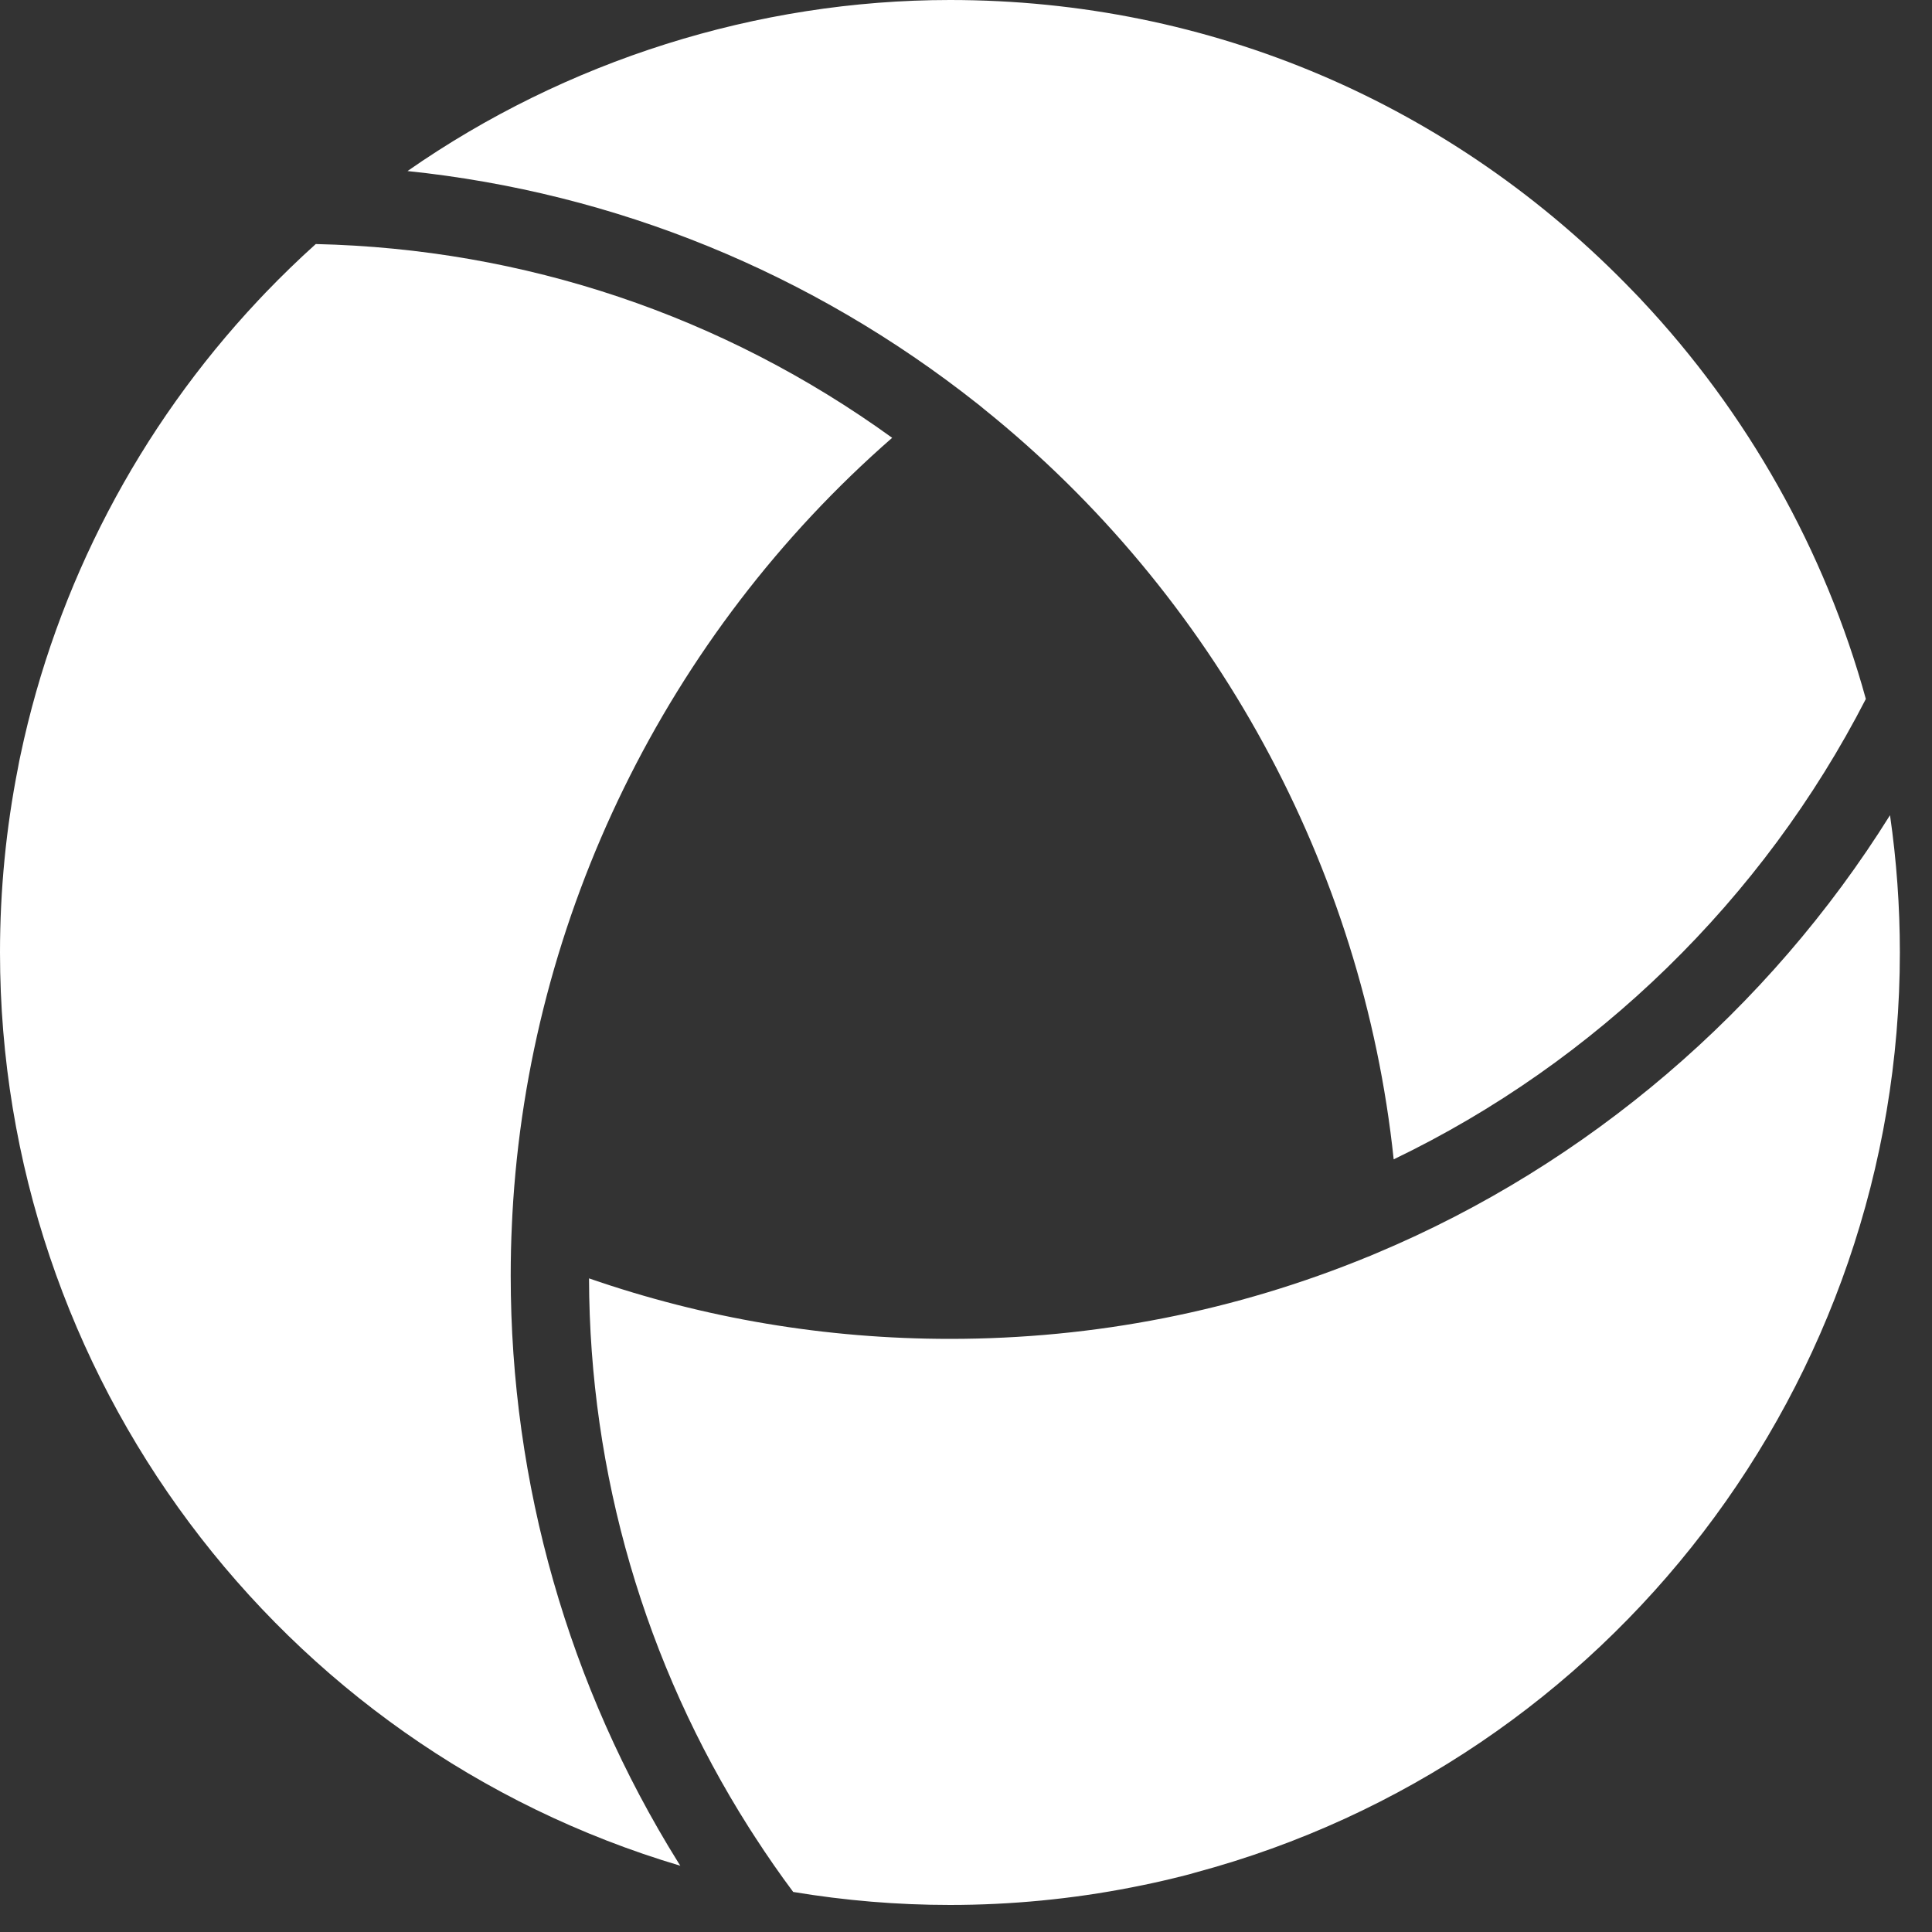
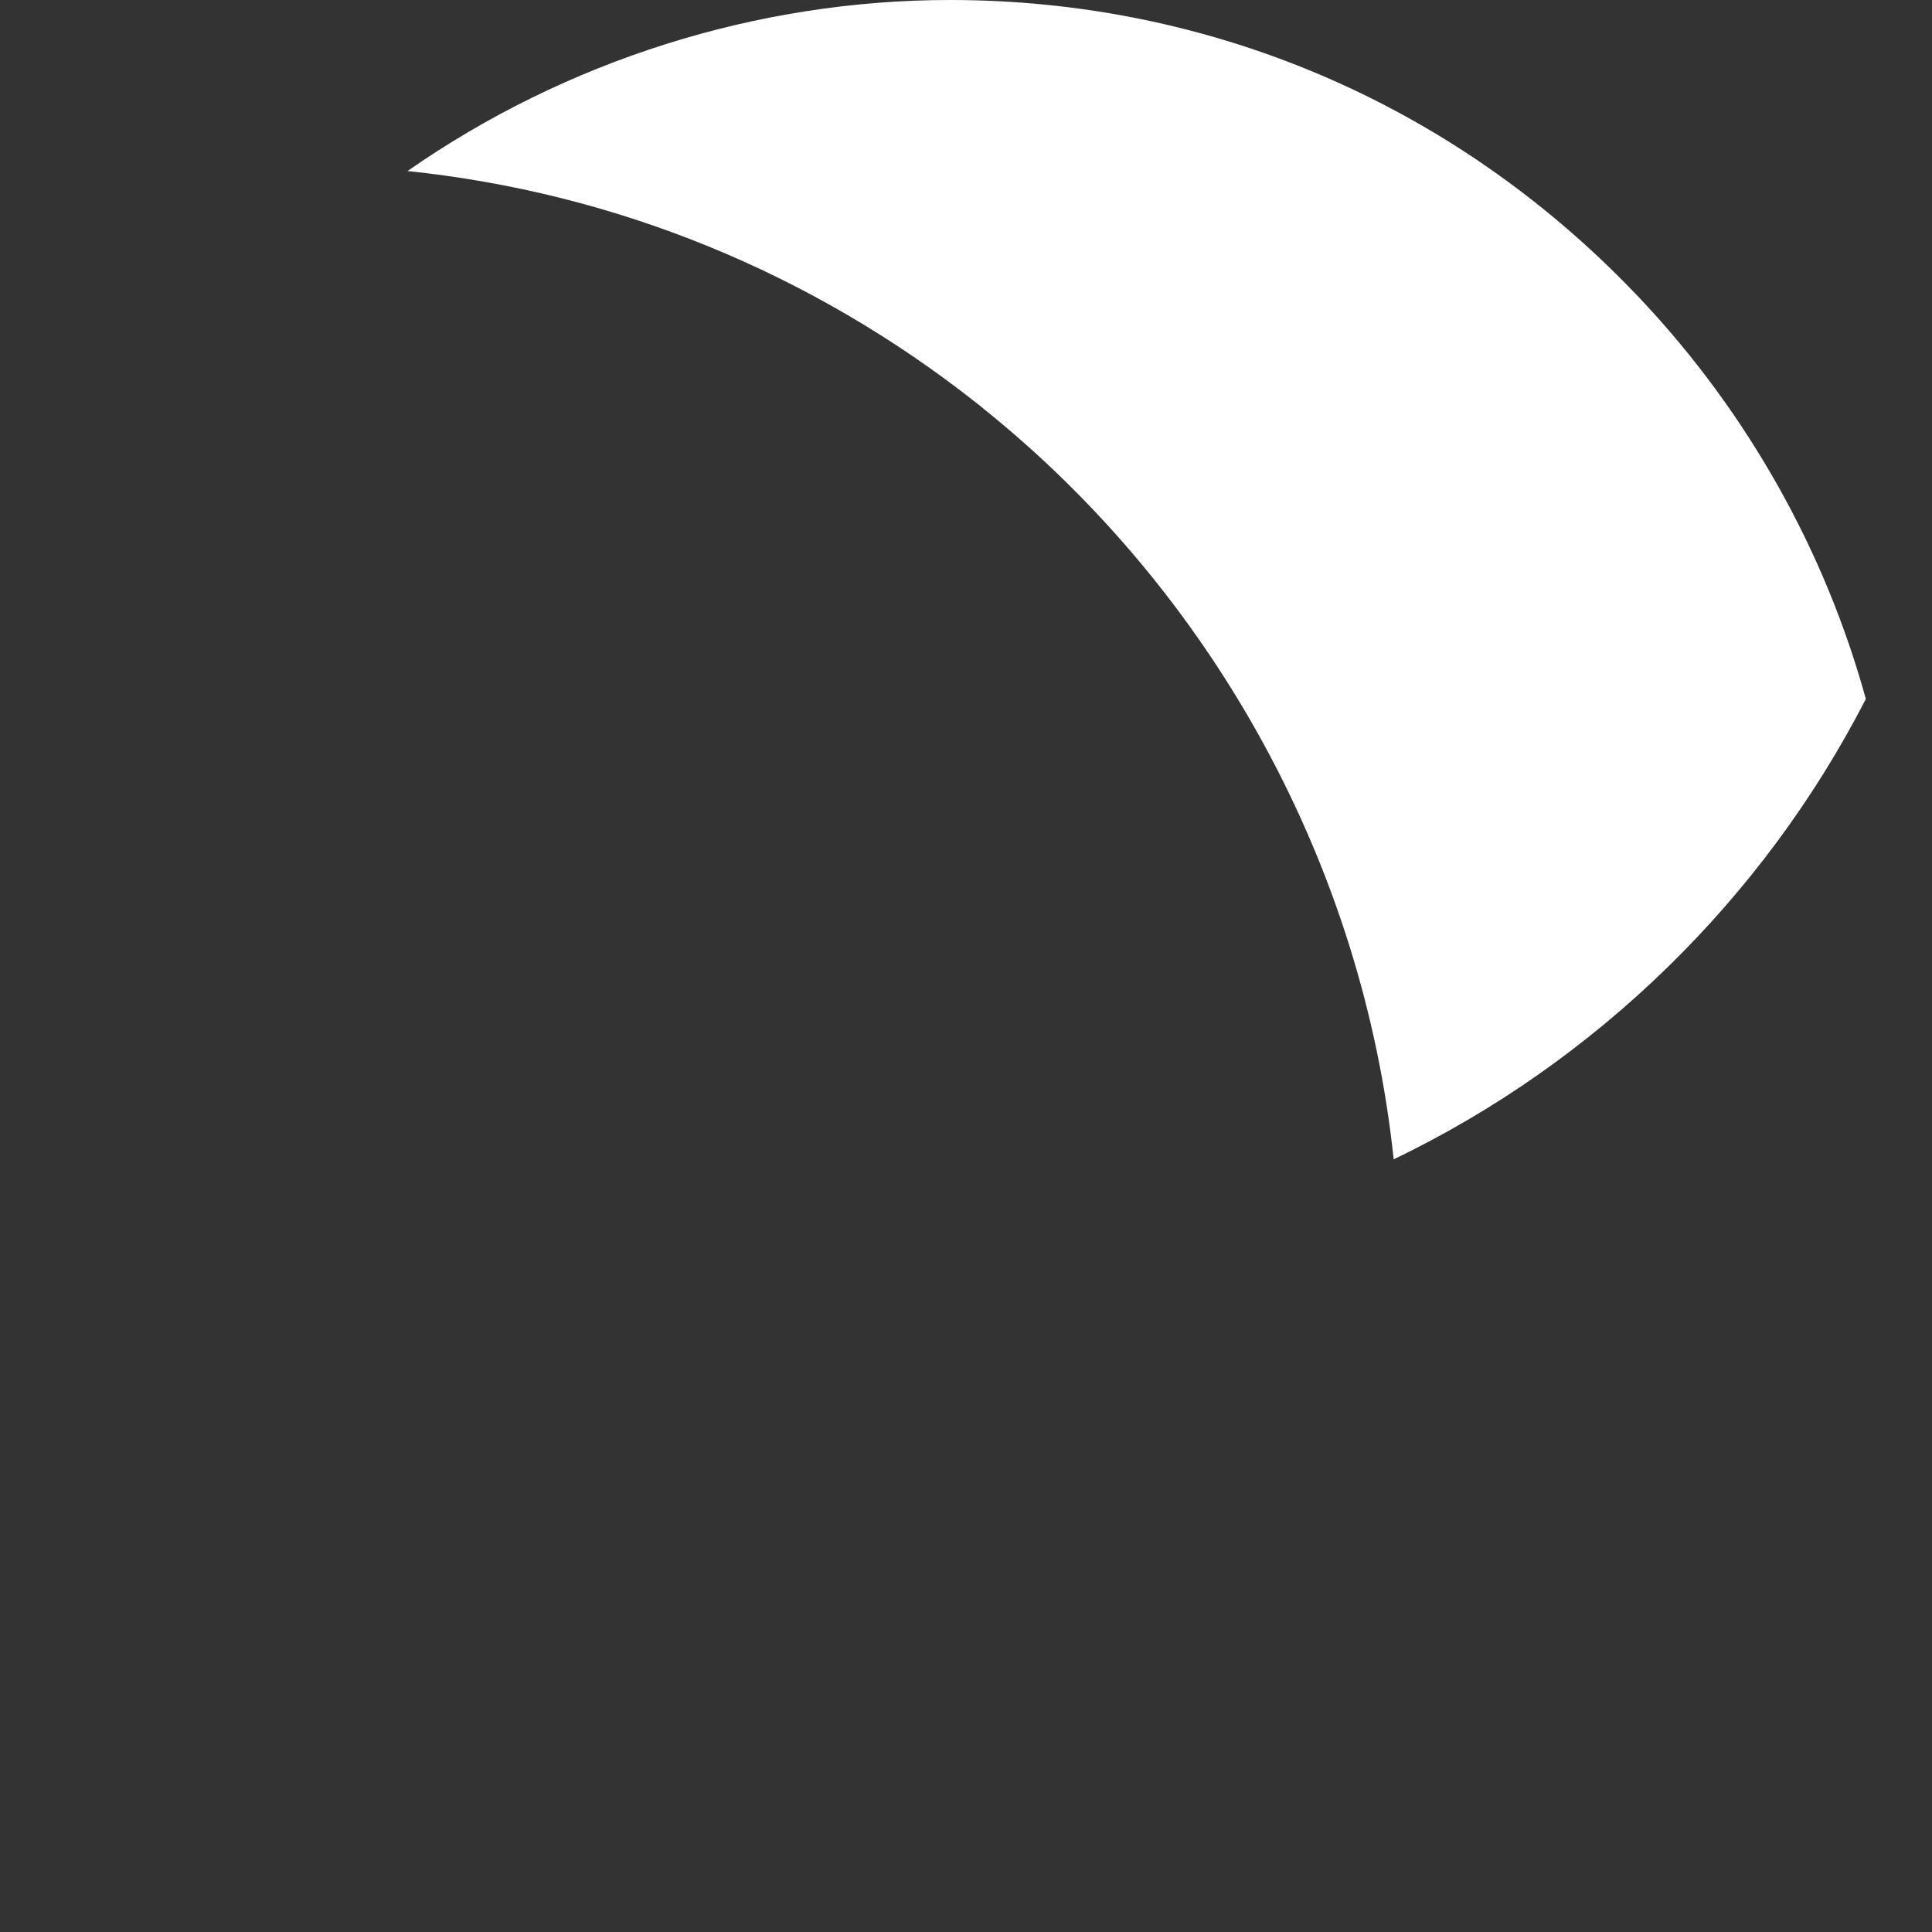
<svg xmlns="http://www.w3.org/2000/svg" width="100%" height="100%" viewBox="0 0 41 41" version="1.1" xml:space="preserve" style="fill-rule:evenodd;clip-rule:evenodd;stroke-linejoin:round;stroke-miterlimit:2;">
  <rect x="0" y="0" width="41" height="41" fill="#333333" stroke="none" />
  <path d="M29.576,24.603C28.923,18.394 25.767,12.607 20.878,8.678C20.848,8.652 20.817,8.627 20.786,8.602L20.74,8.566C17.224,5.785 13.057,4.087 8.648,3.63C12.009,1.285 16.07,0 20.161,0C25.676,0 30.827,2.198 34.665,6.19C34.721,6.246 34.765,6.293 34.81,6.34L34.832,6.365C37.083,8.758 38.729,11.684 39.596,14.833C37.413,19.084 33.867,22.54 29.576,24.603Z" style="fill:white;fill-rule:nonzero;" />
-   <path d="M14.437,39.594C5.904,37.059 0,29.181 0,20.212C0,18.896 0.128,17.577 0.382,16.293C0.399,16.194 0.417,16.107 0.436,16.021C1.199,12.412 2.943,9.078 5.478,6.377C5.53,6.32 5.583,6.264 5.637,6.209C5.98,5.853 6.334,5.509 6.701,5.179C11.128,5.279 15.348,6.698 18.933,9.291C14.15,13.466 11.218,19.453 10.874,25.768C10.87,25.837 10.867,25.905 10.864,25.974C10.846,26.34 10.838,26.706 10.838,27.073C10.838,31.485 12.067,35.789 14.391,39.521C14.405,39.544 14.421,39.569 14.437,39.594Z" style="fill:white;fill-rule:nonzero;" />
-   <path d="M20.158,40.426C19.044,40.426 17.932,40.333 16.833,40.15C16.552,39.774 16.284,39.388 16.029,38.994L15.894,38.785C13.684,35.3 12.51,31.27 12.5,27.129C14.958,27.981 17.533,28.413 20.158,28.413C23.23,28.413 26.218,27.825 29.039,26.666L29.039,26.667C29.037,26.667 29.189,26.604 29.226,26.588C33.689,24.714 37.531,21.43 40.109,17.3C40.248,18.264 40.318,19.238 40.318,20.212C40.318,29.348 34.171,37.378 25.369,39.738C25.278,39.766 25.207,39.784 25.135,39.802C24.824,39.881 24.542,39.946 24.27,40.002L24.011,40.054C22.749,40.301 21.452,40.426 20.158,40.426Z" style="fill:white;fill-rule:nonzero;" />
</svg>